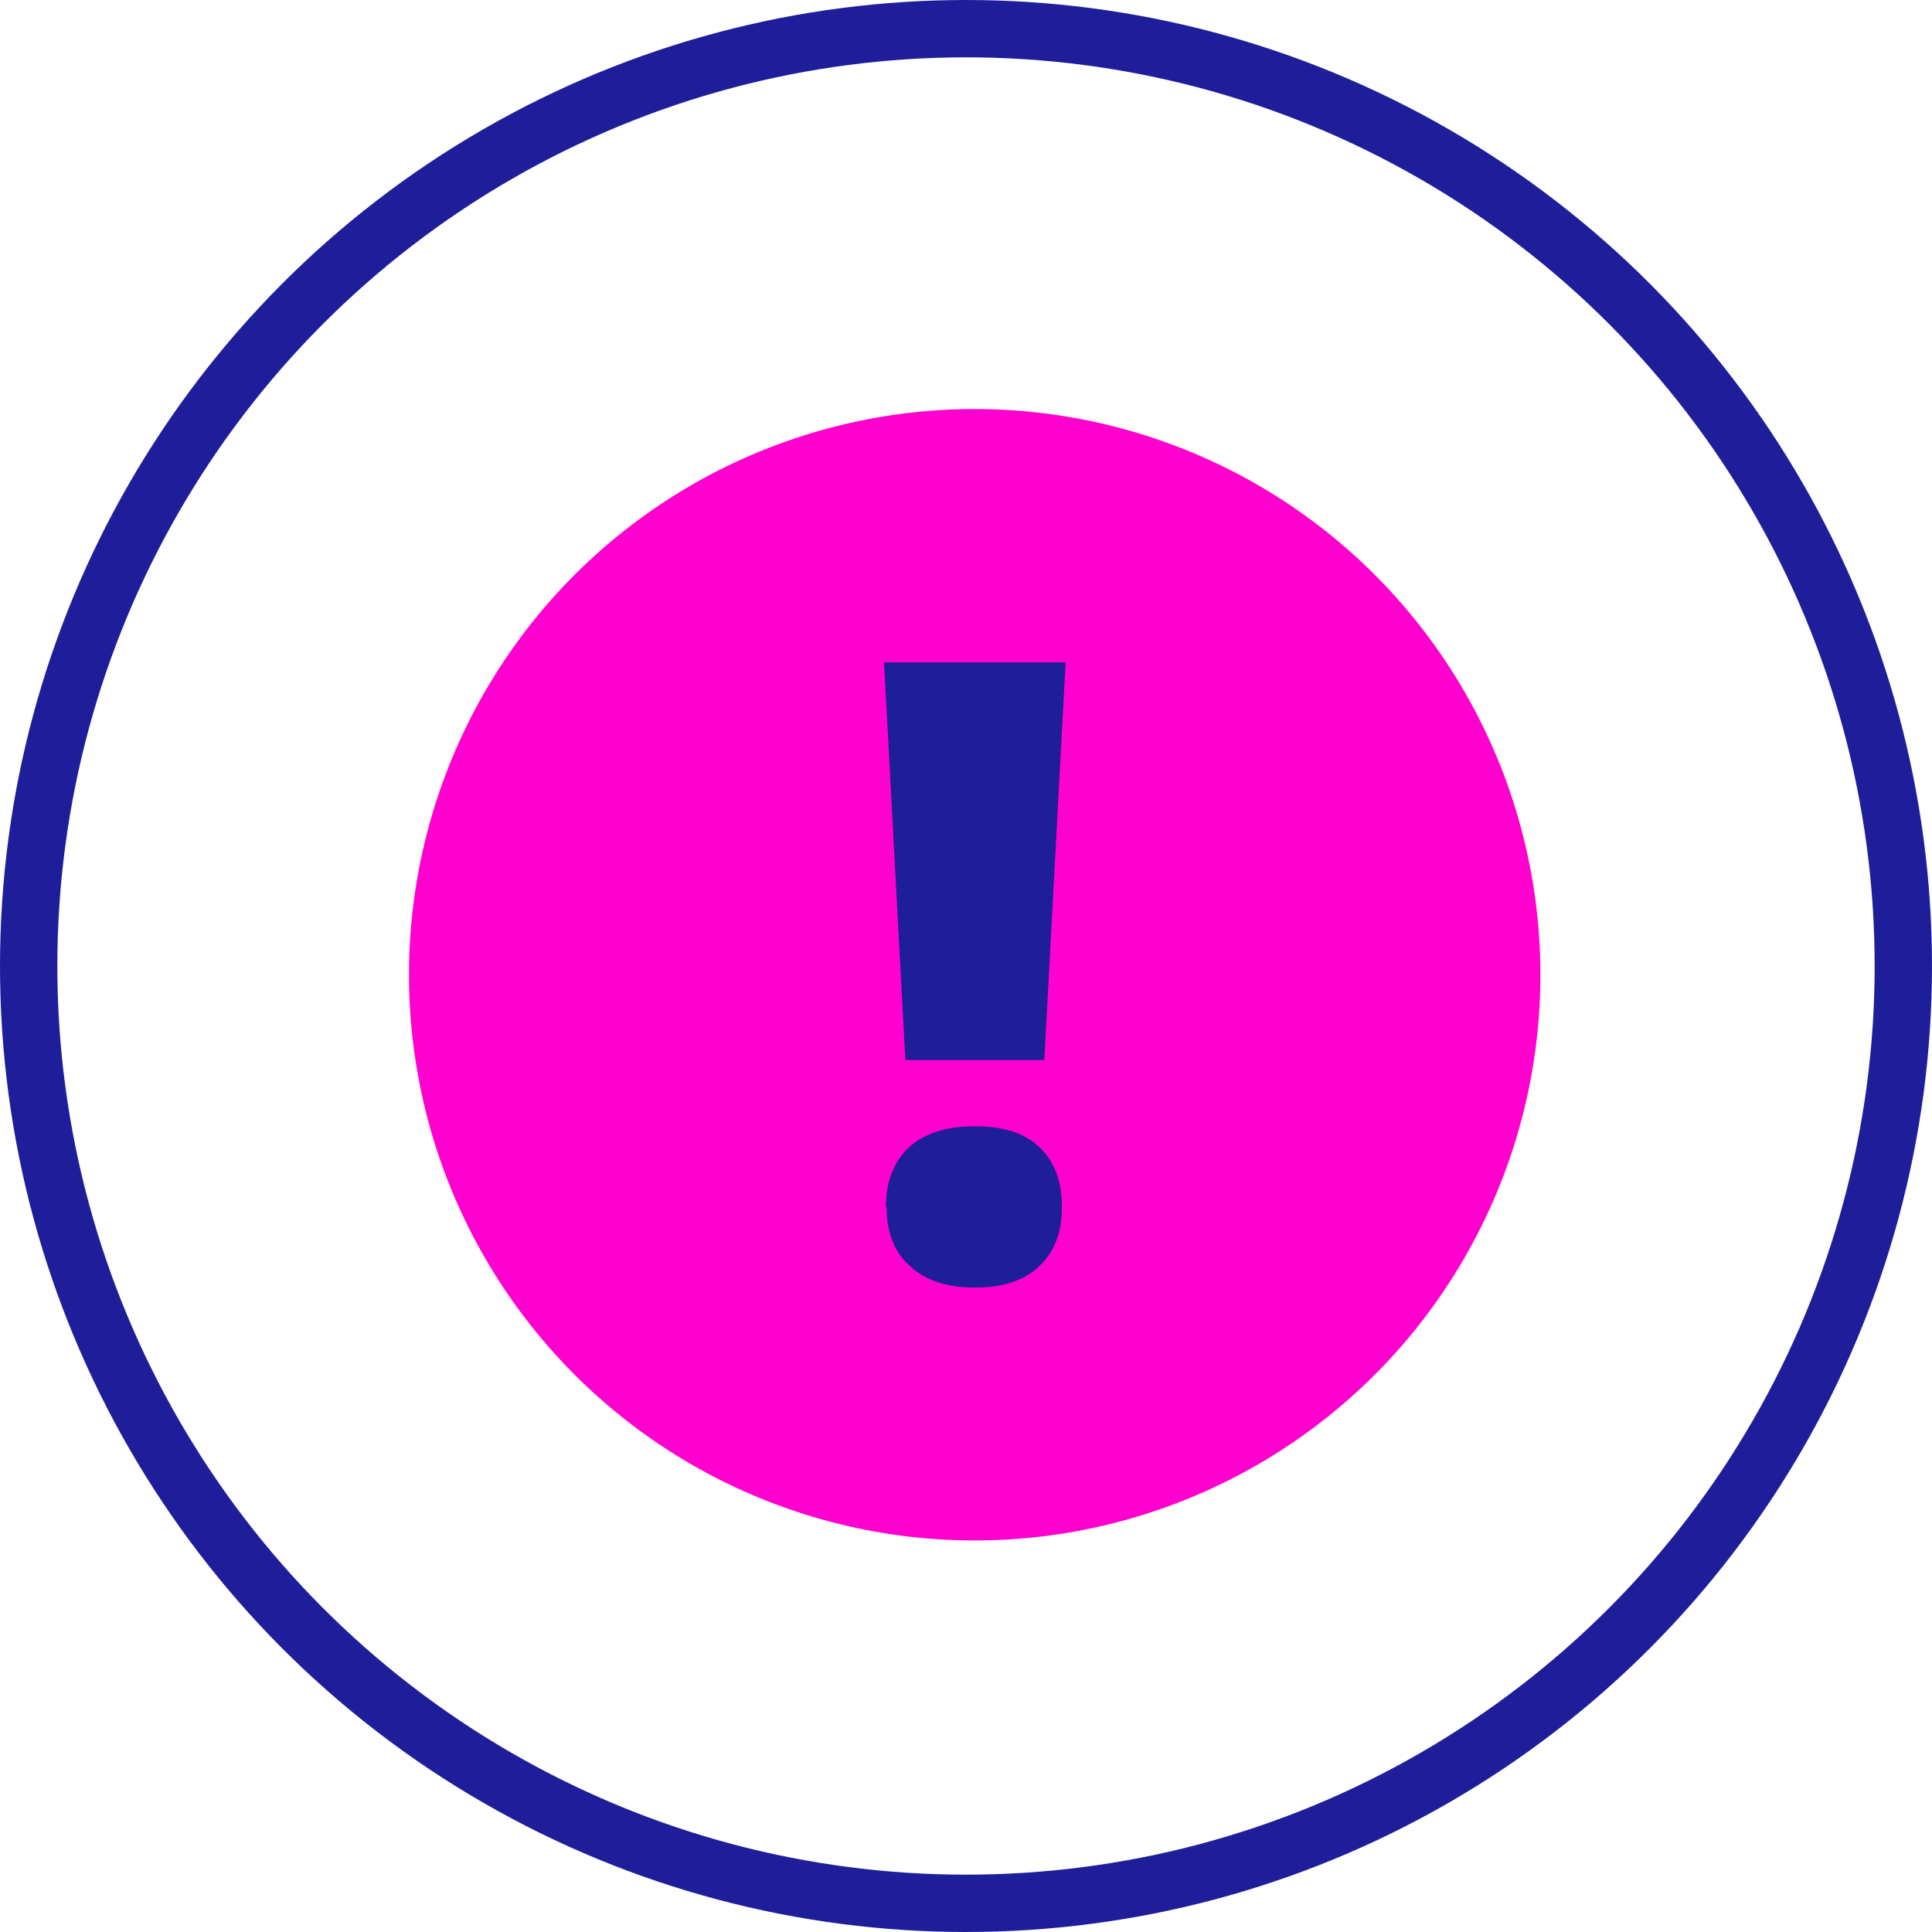
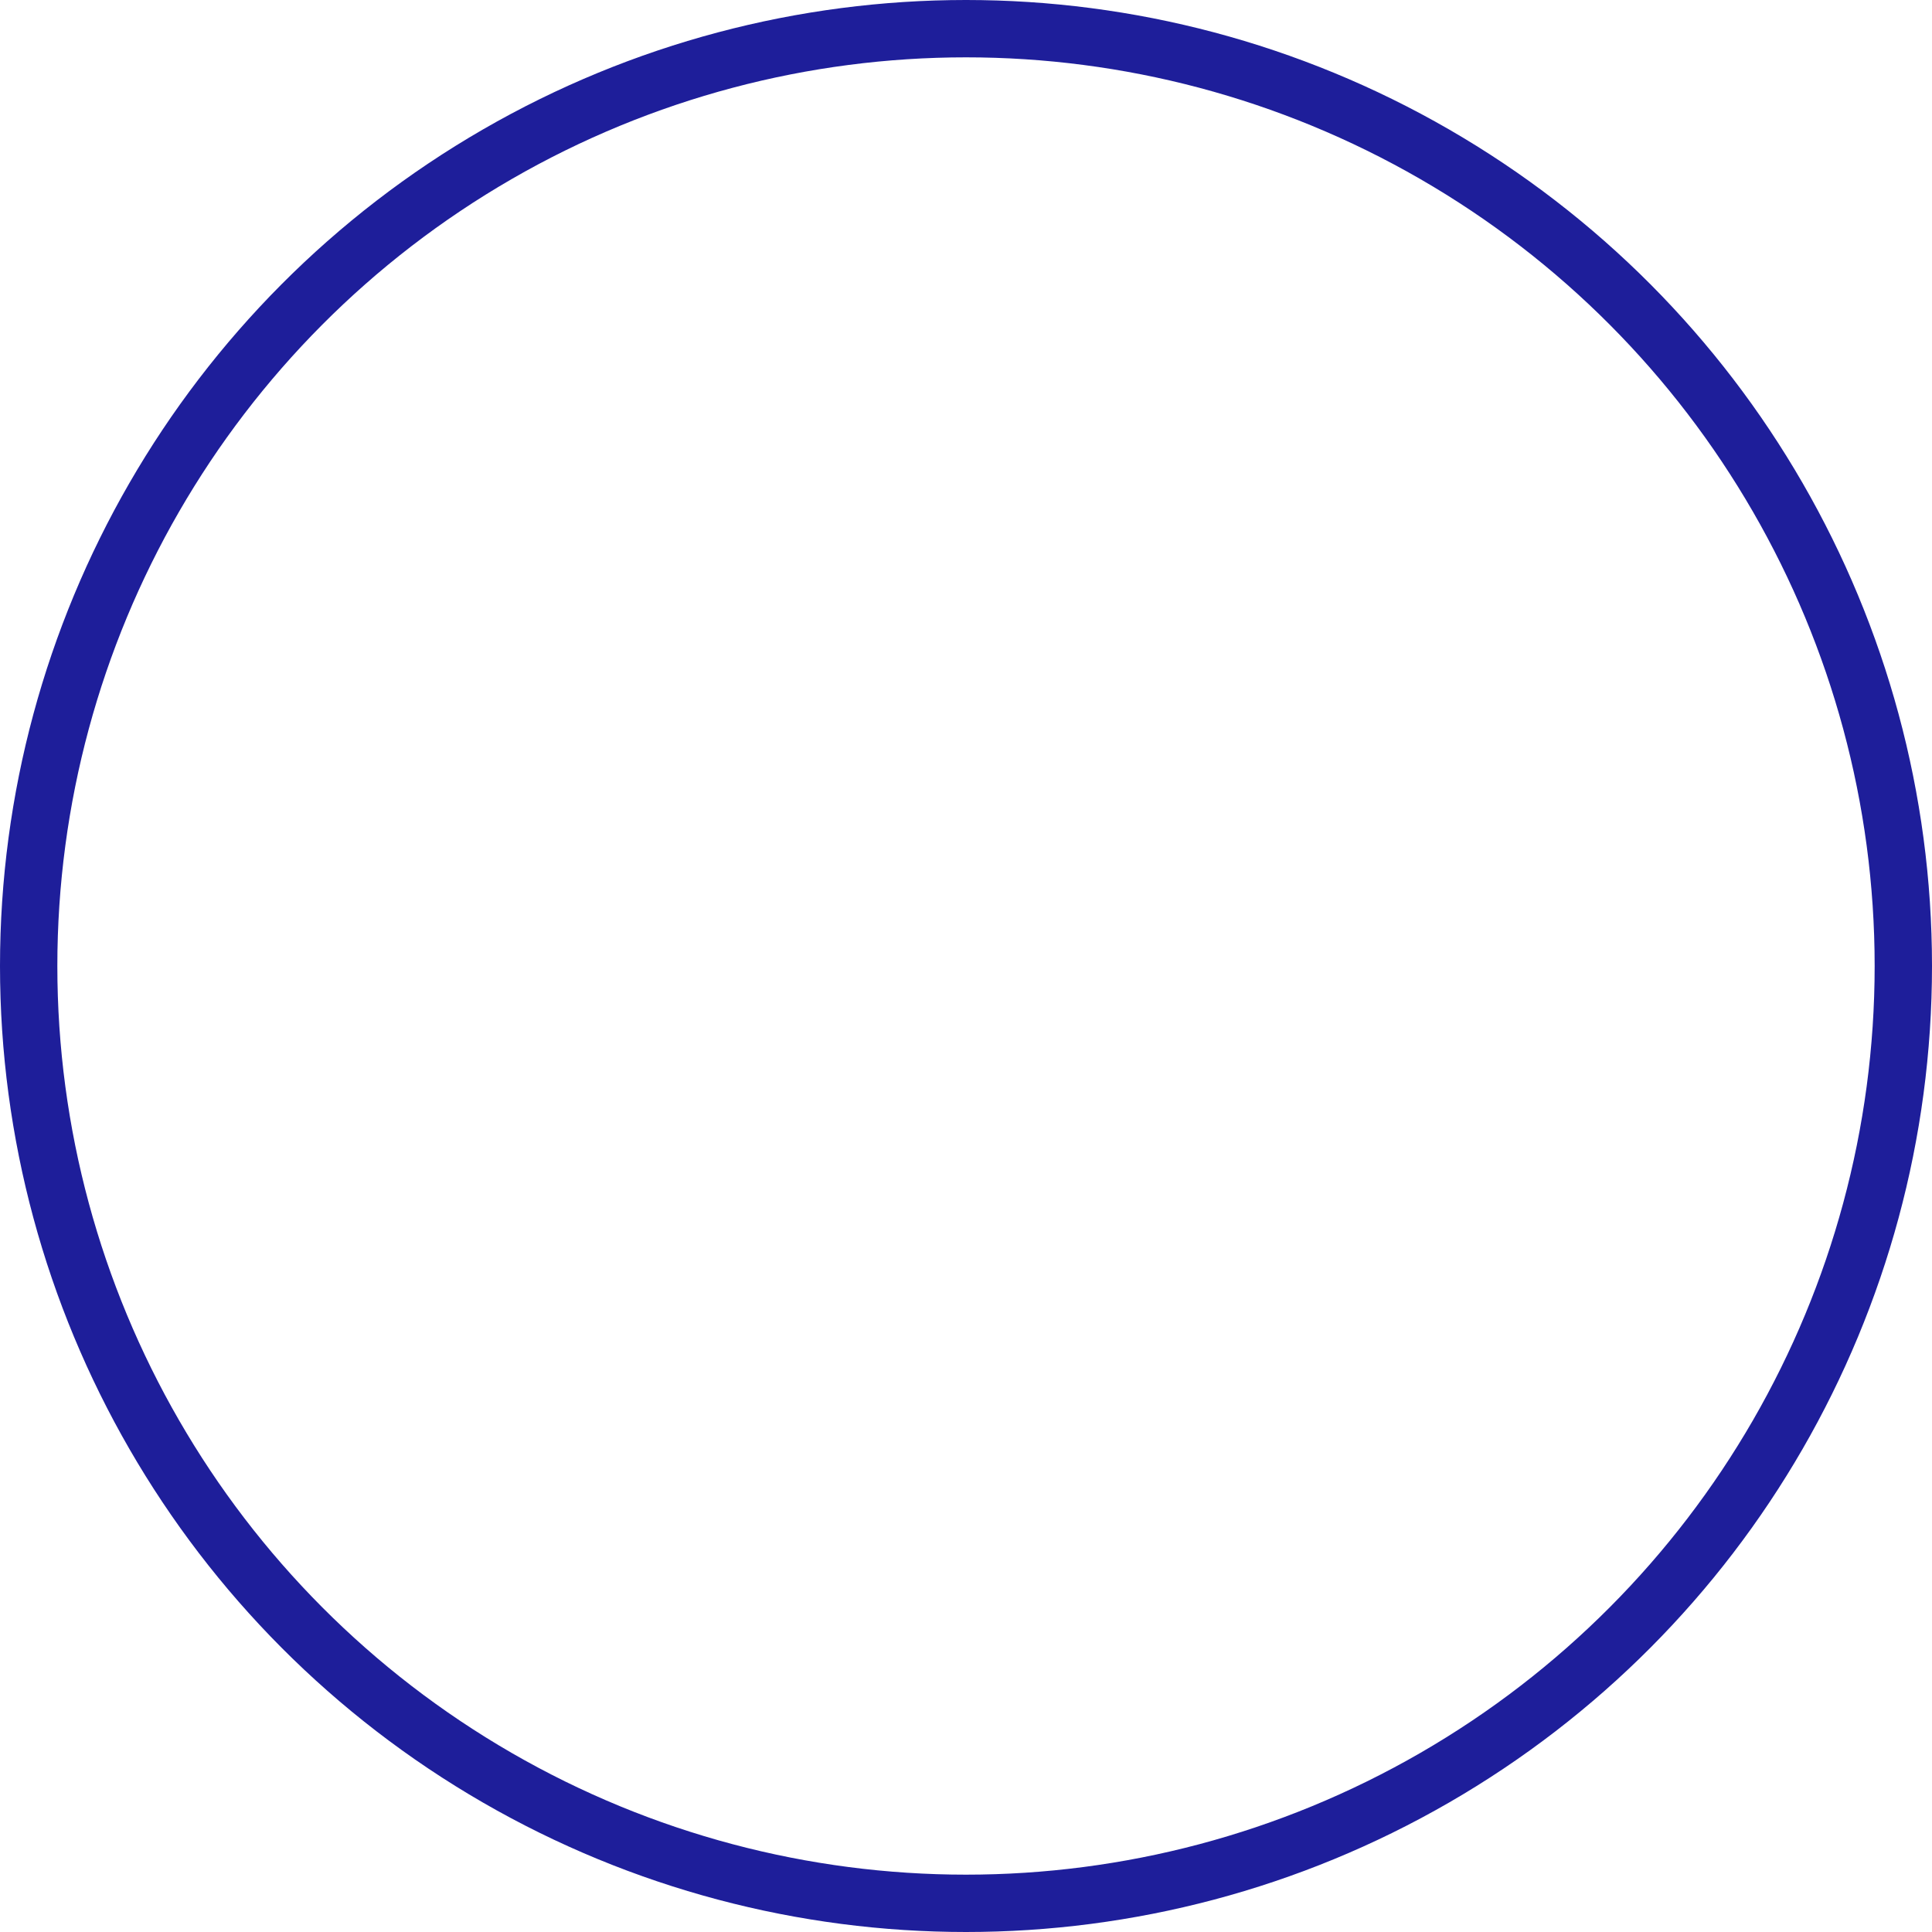
<svg xmlns="http://www.w3.org/2000/svg" id="Layer_2" data-name="Layer 2" viewBox="0 0 52.56 52.56">
  <defs>
    <style>
      .cls-1 {
        fill: #ff00ce;
      }

      .cls-2 {
        fill: #1e1e9a;
      }

      .cls-3 {
        fill: none;
        stroke: #1e1e9a;
        stroke-linecap: round;
        stroke-linejoin: round;
        stroke-width: 1.56px;
      }
    </style>
  </defs>
  <g id="RO_Cloud_Security_Posture_Management" data-name="RO_Cloud Security Posture Management">
    <g>
      <circle class="cls-3" cx="26.28" cy="26.28" r="25.5" />
-       <circle class="cls-1" cx="26.52" cy="26.52" r="15.39" transform="translate(-3.91 4.59) rotate(-9.22)" />
-       <path class="cls-2" d="m28.41,28.84h-3.78l-.58-10.82h4.94l-.58,10.82Zm-4.31,4c0-.69.21-1.23.62-1.62.41-.38,1.01-.58,1.8-.58s1.37.19,1.77.58.6.92.6,1.62-.21,1.22-.62,1.61-1,.58-1.74.58-1.35-.19-1.77-.58c-.43-.38-.64-.92-.64-1.61Z" />
    </g>
  </g>
</svg>